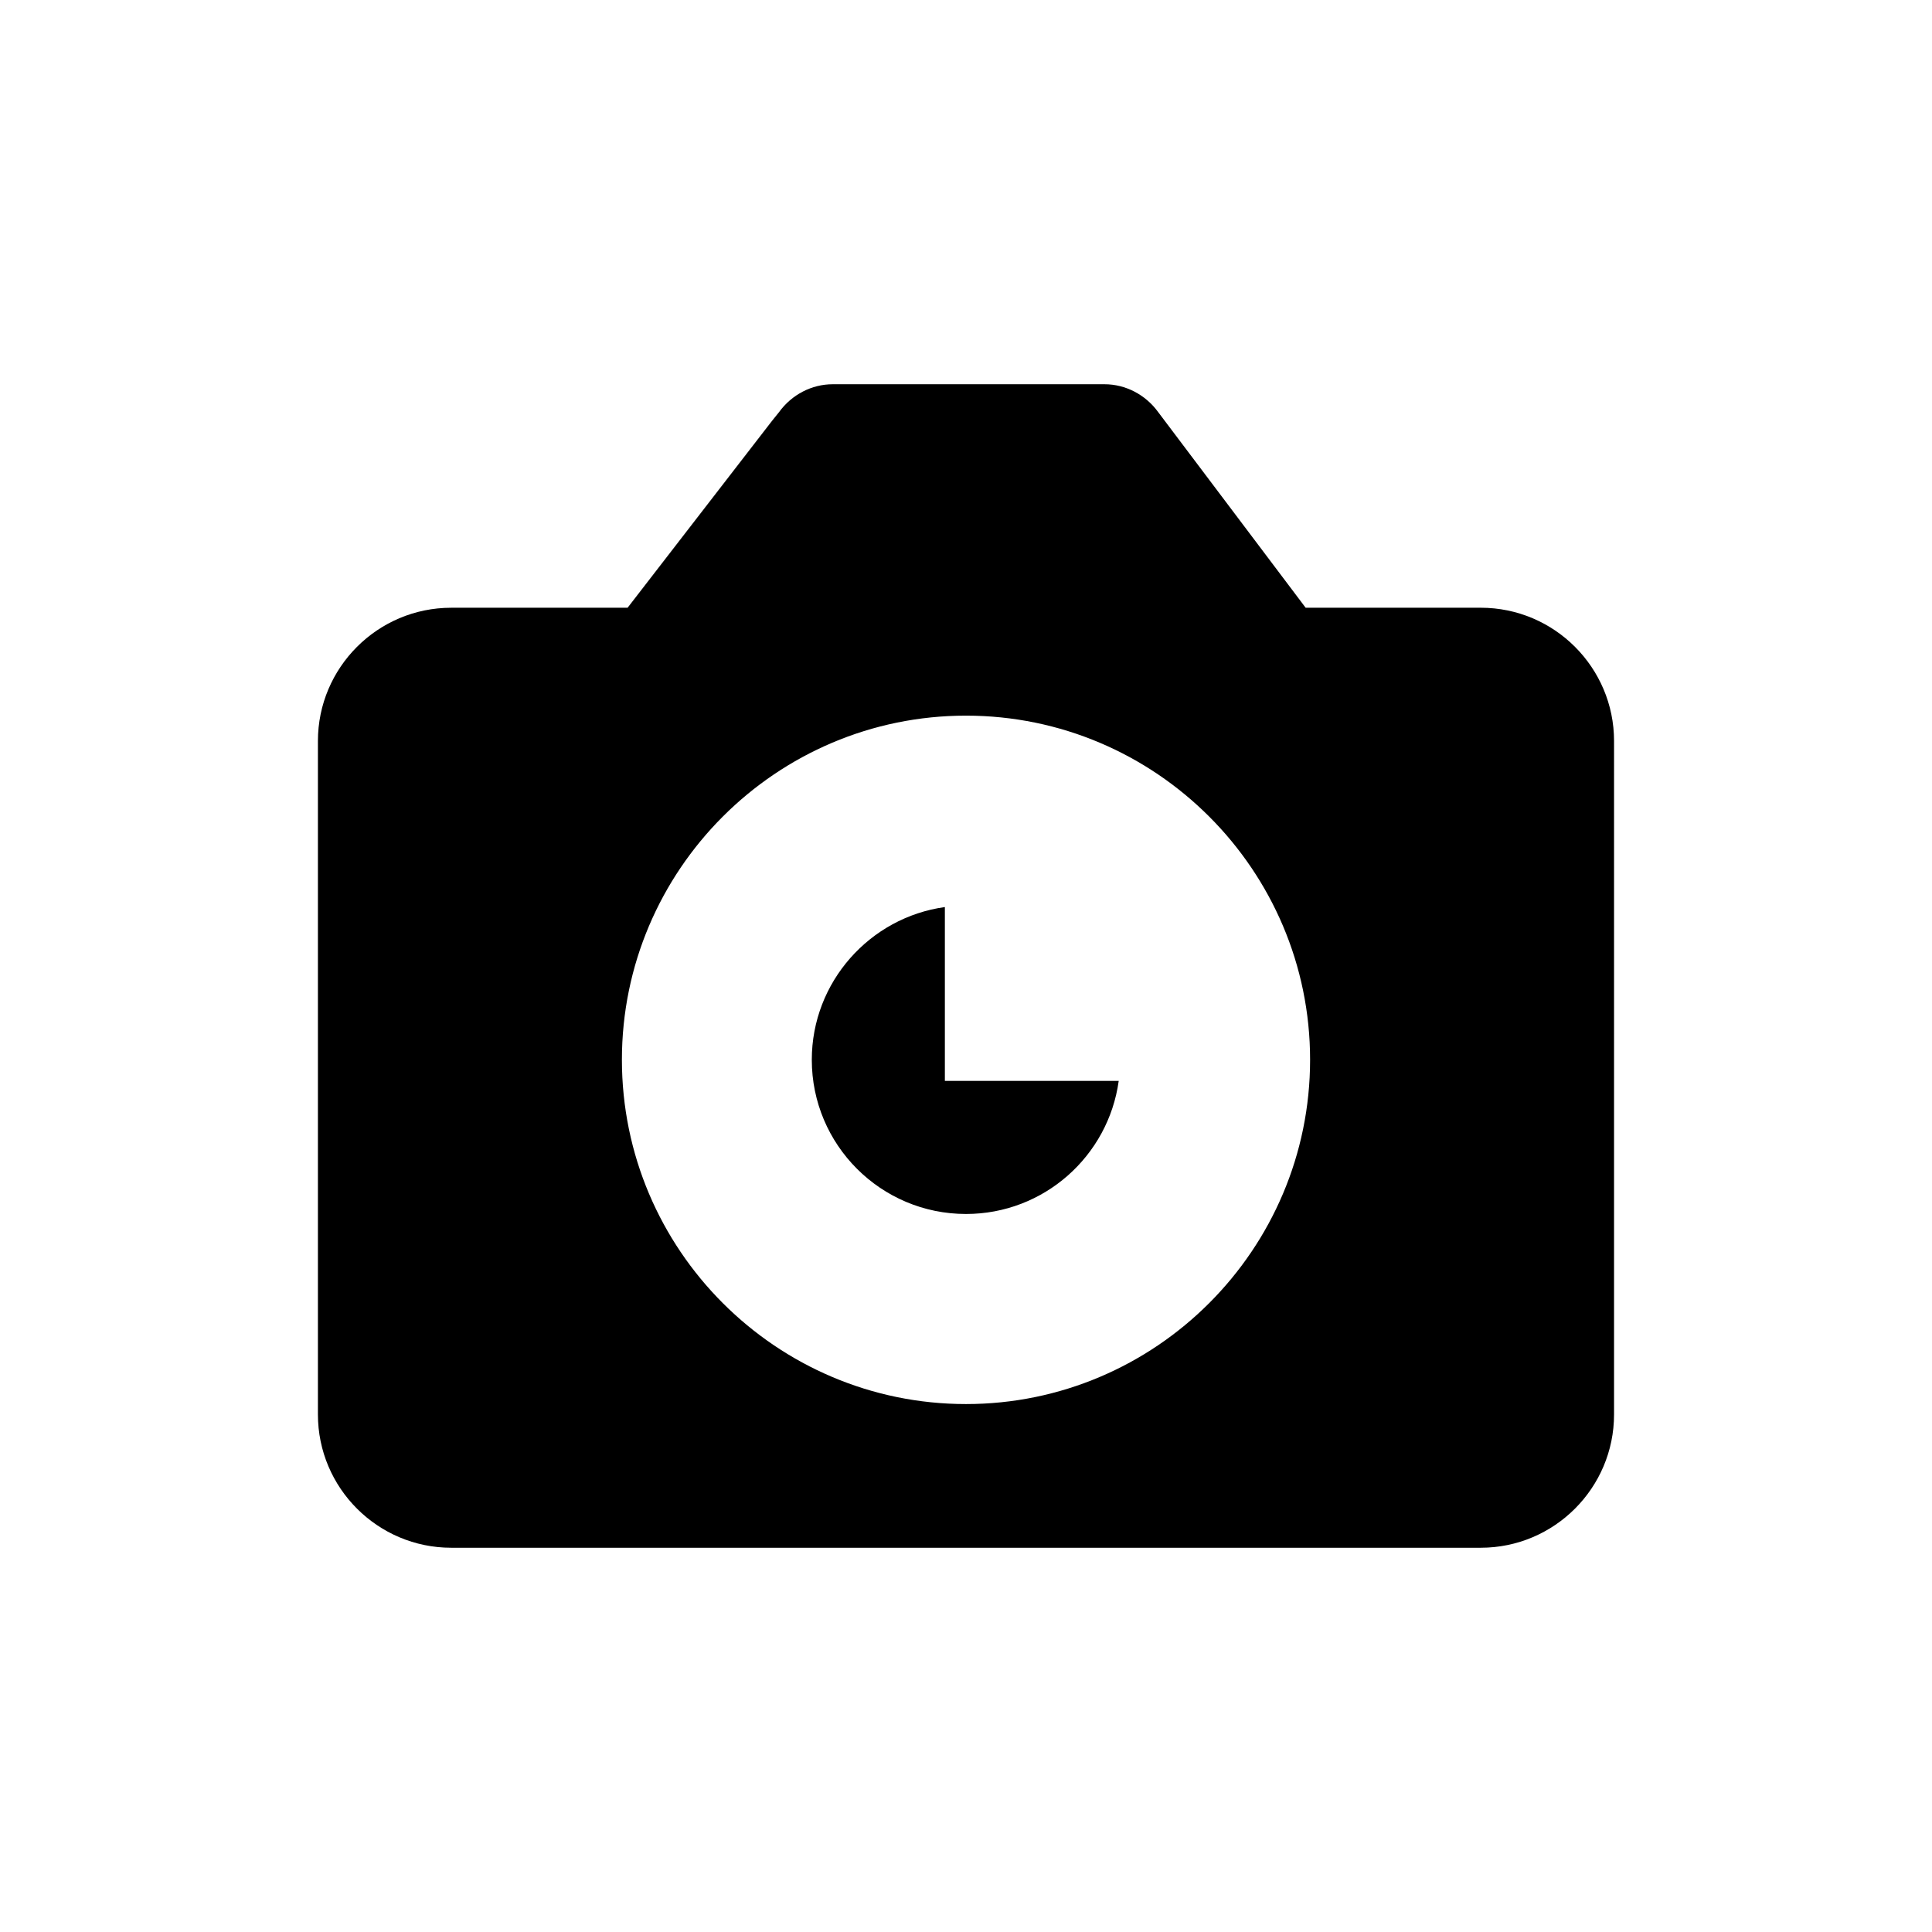
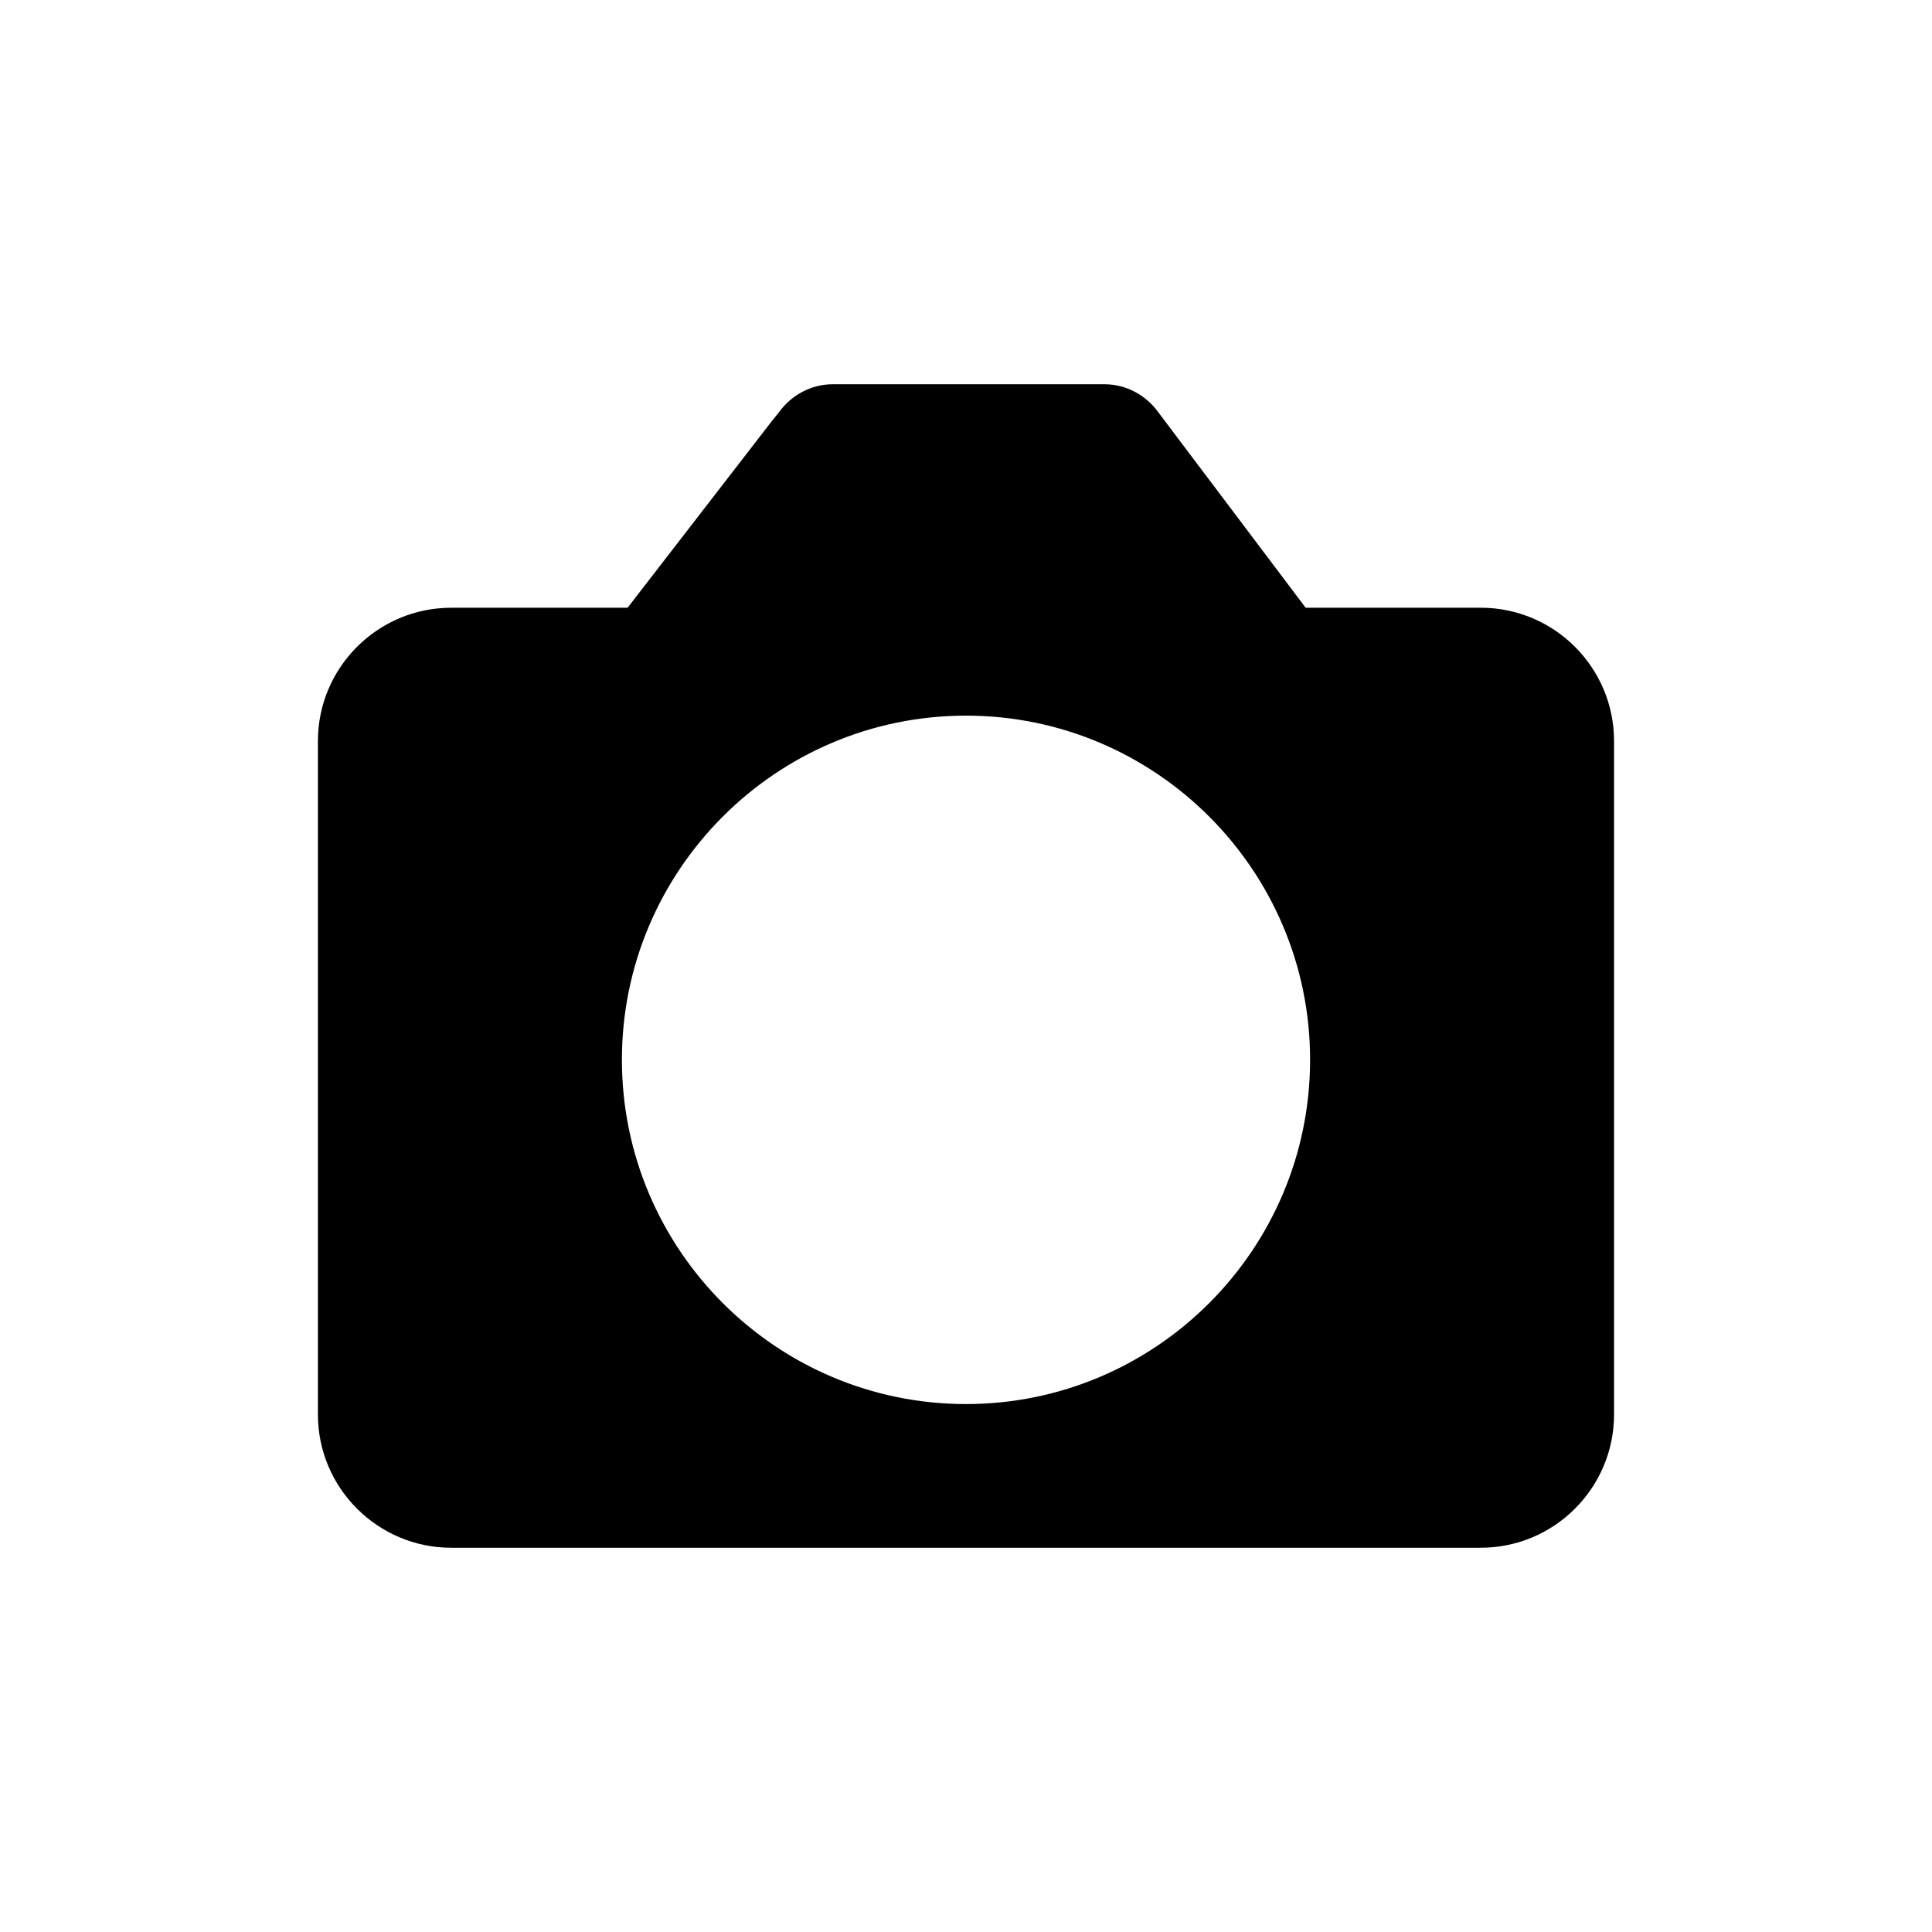
<svg xmlns="http://www.w3.org/2000/svg" fill="#000000" width="800px" height="800px" version="1.1" viewBox="144 144 512 512">
  <g>
    <path d="m571.74 340.38c0-19.48-15.844-35.324-35.324-35.324h-46.406l-39.074-51.836c-3.359-4.644-8.676-7.391-14.219-7.391h-72.043c-5.543 0-10.859 2.742-14.219 7.391l-1.848 2.297-38.289 49.543h-46.742c-19.48 0-35.324 15.844-35.324 35.324v178.46c0 19.48 15.844 35.324 35.324 35.324h272.84c19.48 0 35.324-15.844 35.324-35.324zm-171.74 175.71c-50.27 0-91.188-40.922-91.188-91.246 0-50.27 40.922-91.191 91.188-91.191 50.27 0 91.188 40.922 91.188 91.191 0 50.328-40.922 91.246-91.188 91.246z" />
-     <path d="m394.4 384.38c-19.871 2.742-35.266 19.871-35.266 40.473 0 22.559 18.305 40.863 40.863 40.863 20.656 0 37.73-15.34 40.473-35.266h-46.07z" />
  </g>
</svg>